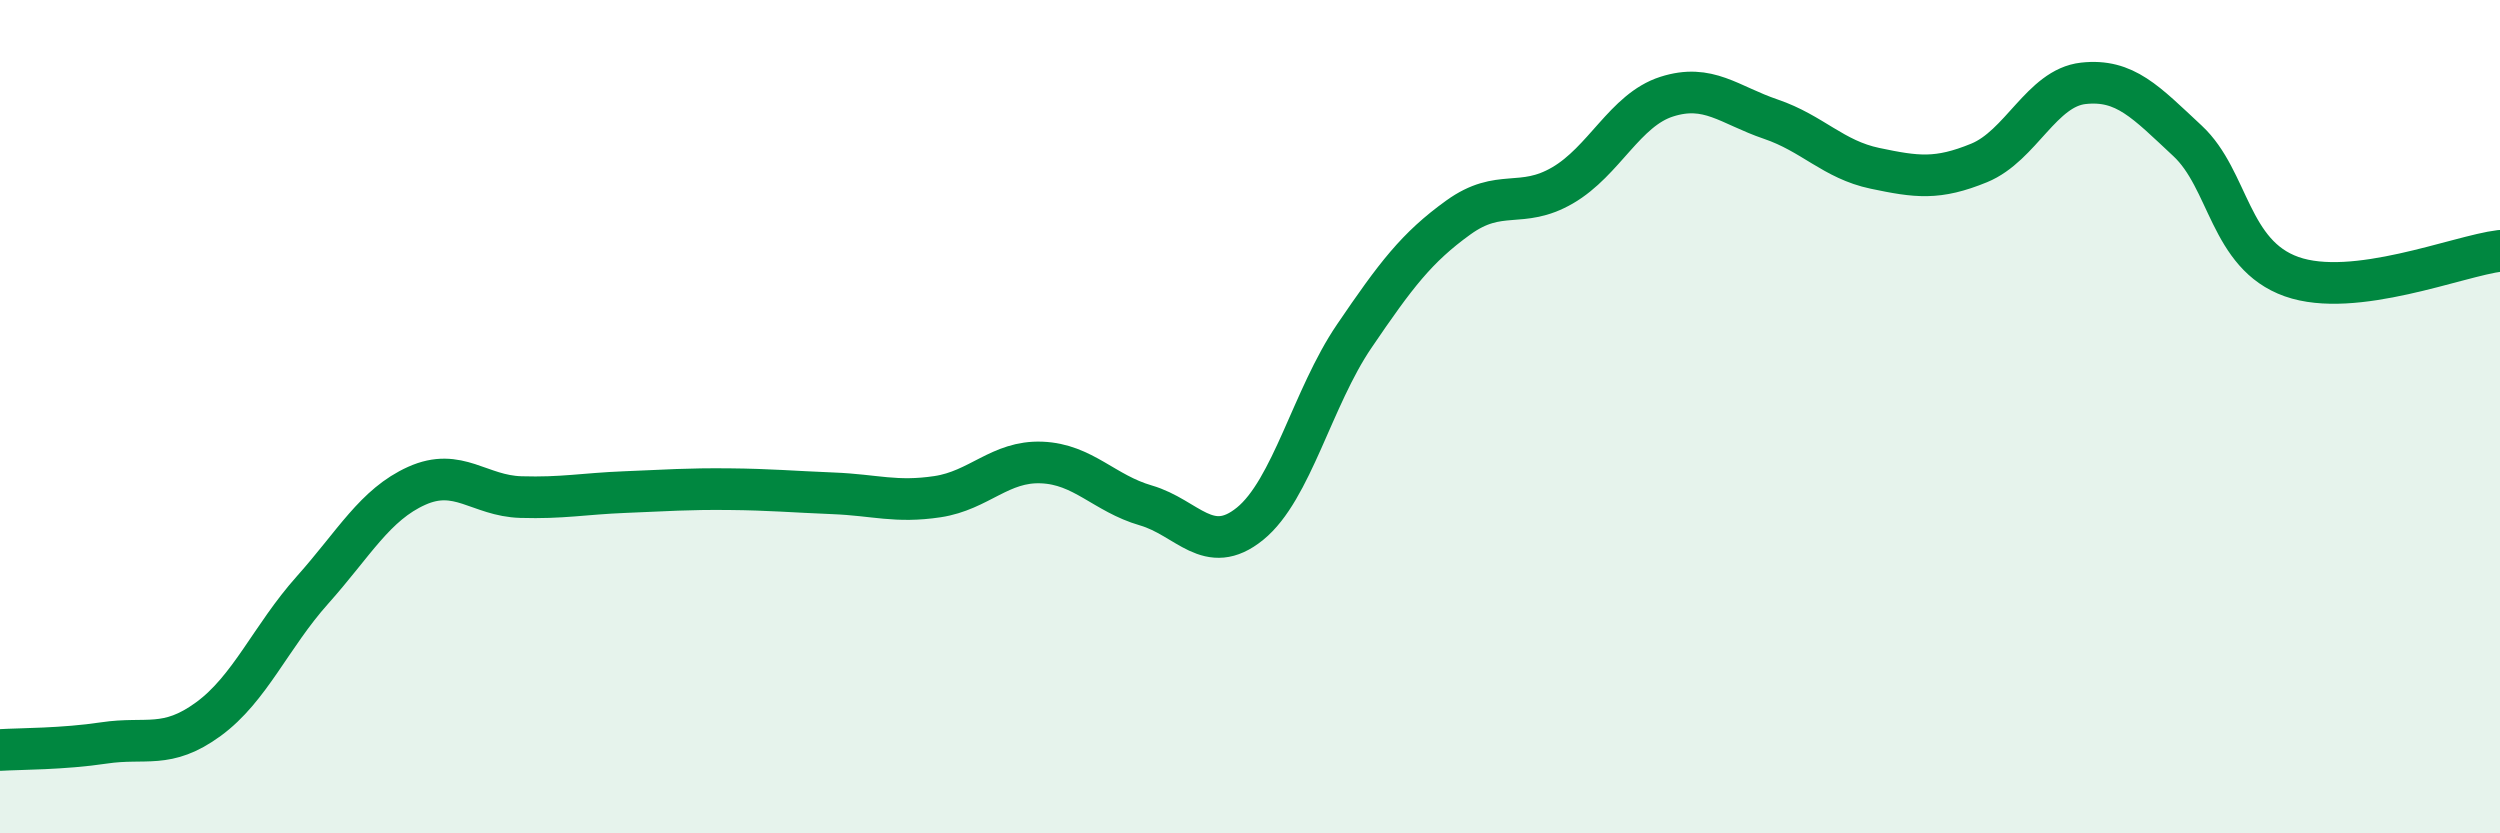
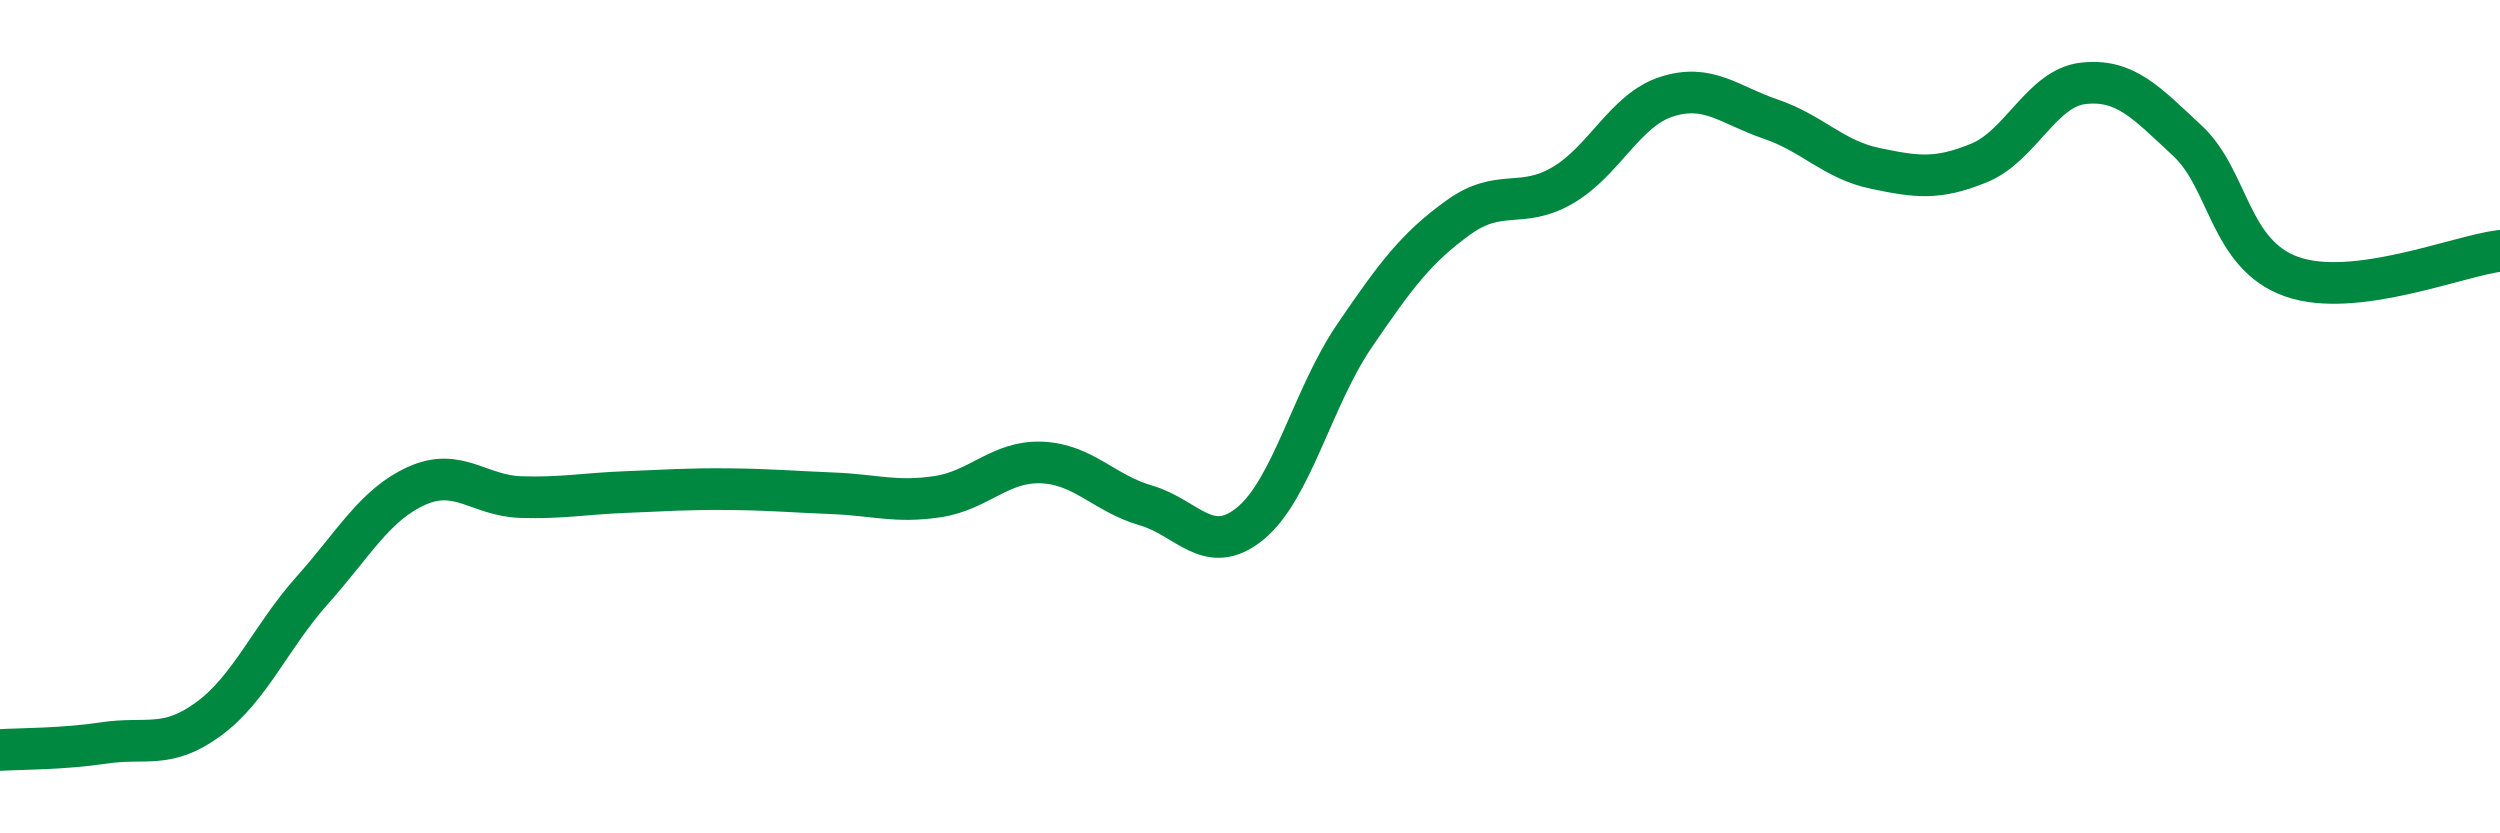
<svg xmlns="http://www.w3.org/2000/svg" width="60" height="20" viewBox="0 0 60 20">
-   <path d="M 0,18 C 0.5,17.97 1.5,17.98 2.5,17.83 C 3.5,17.68 4,17.99 5,17.26 C 6,16.53 6.5,15.28 7.5,14.16 C 8.5,13.04 9,12.11 10,11.66 C 11,11.21 11.5,11.9 12.5,11.93 C 13.5,11.96 14,11.85 15,11.81 C 16,11.77 16.5,11.73 17.5,11.74 C 18.5,11.75 19,11.8 20,11.84 C 21,11.88 21.5,12.07 22.5,11.92 C 23.5,11.77 24,11.06 25,11.1 C 26,11.14 26.5,11.84 27.5,12.13 C 28.5,12.42 29,13.38 30,12.57 C 31,11.76 31.5,9.54 32.5,8.07 C 33.5,6.6 34,5.94 35,5.22 C 36,4.5 36.5,5.03 37.5,4.45 C 38.5,3.87 39,2.64 40,2.32 C 41,2 41.5,2.52 42.5,2.86 C 43.5,3.2 44,3.83 45,4.04 C 46,4.25 46.5,4.32 47.5,3.91 C 48.5,3.5 49,2.11 50,2 C 51,1.89 51.5,2.45 52.5,3.38 C 53.5,4.31 53.5,6.11 55,6.64 C 56.5,7.17 59,6.14 60,6.02L60 20L0 20Z" fill="#008740" opacity="0.1" stroke-linecap="round" stroke-linejoin="round" />
  <path d="M 0,18 C 0.5,17.97 1.5,17.98 2.5,17.83 C 3.5,17.68 4,17.99 5,17.26 C 6,16.53 6.5,15.28 7.5,14.16 C 8.5,13.04 9,12.11 10,11.66 C 11,11.21 11.5,11.9 12.5,11.93 C 13.5,11.96 14,11.85 15,11.81 C 16,11.77 16.5,11.73 17.5,11.74 C 18.5,11.75 19,11.8 20,11.84 C 21,11.88 21.5,12.07 22.5,11.92 C 23.5,11.77 24,11.06 25,11.1 C 26,11.14 26.5,11.84 27.5,12.13 C 28.5,12.42 29,13.38 30,12.57 C 31,11.76 31.5,9.54 32.5,8.07 C 33.5,6.6 34,5.94 35,5.22 C 36,4.5 36.5,5.03 37.5,4.45 C 38.5,3.87 39,2.64 40,2.32 C 41,2 41.5,2.52 42.5,2.86 C 43.5,3.2 44,3.83 45,4.04 C 46,4.25 46.5,4.32 47.5,3.91 C 48.5,3.5 49,2.11 50,2 C 51,1.89 51.5,2.45 52.5,3.38 C 53.5,4.31 53.5,6.11 55,6.64 C 56.5,7.17 59,6.14 60,6.02" stroke="#008740" stroke-width="1" fill="none" stroke-linecap="round" stroke-linejoin="round" />
</svg>